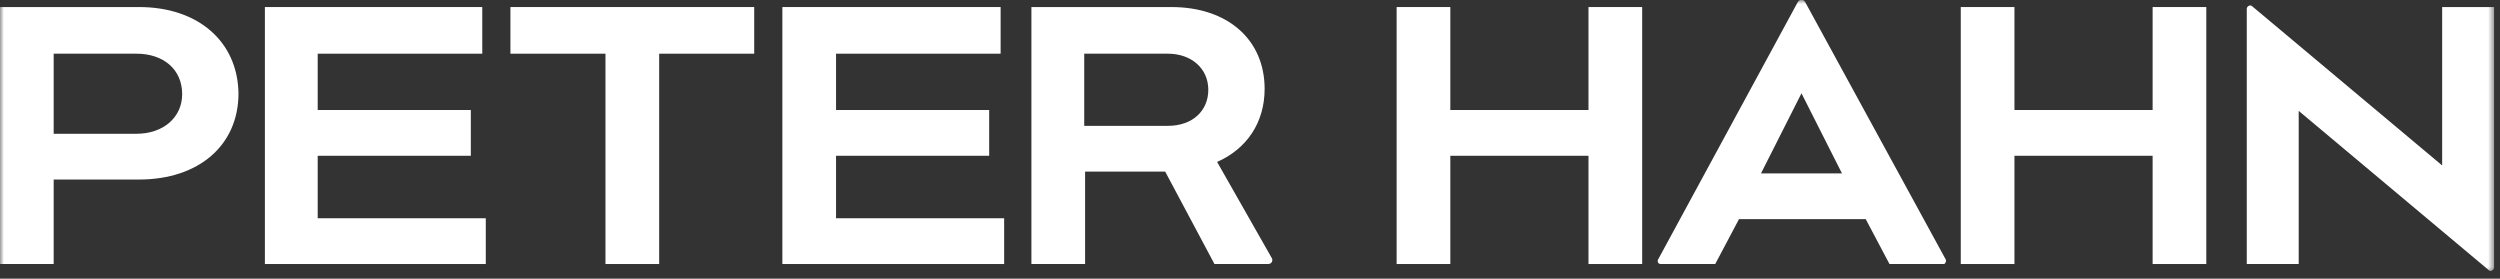
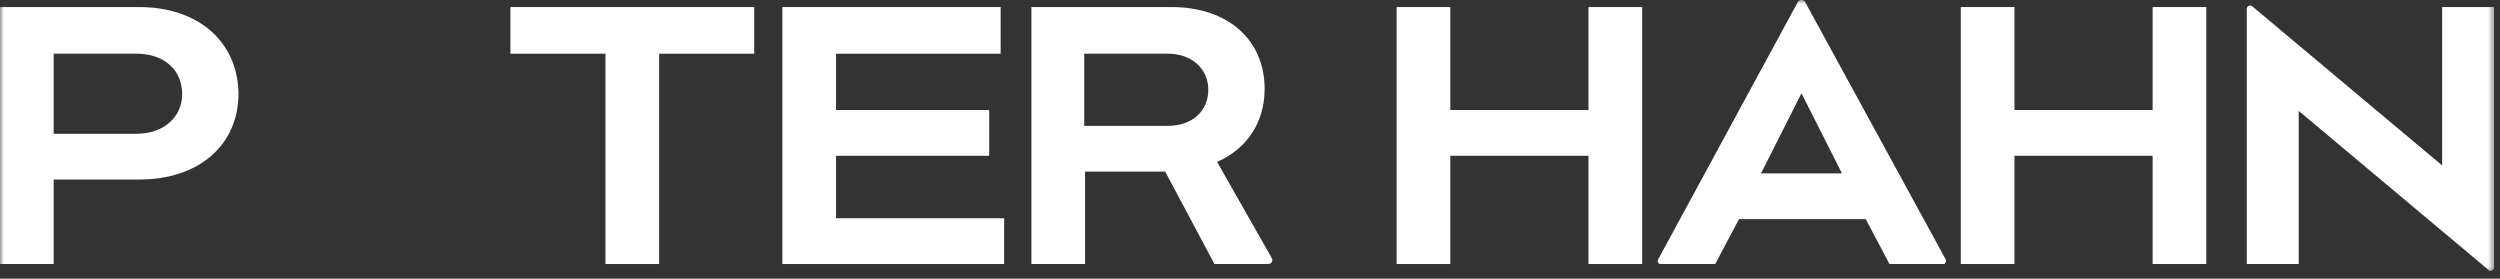
<svg xmlns="http://www.w3.org/2000/svg" width="314" height="35" viewBox="0 0 314 35" fill="none">
  <rect x="0" y="0" width="314" height="35" fill="#333333" stroke="none" />
  <path d="M105.008 19.565H124.241V13.817H105.008V6.743H125.678V0.885H98.266V33.161H126.12V27.413H105.008V19.565Z" fill="white" />
-   <path d="M39.902 19.565H59.135V13.817H39.902V6.743H60.572V0.885H33.27V33.161H61.014V27.413H39.902V19.565Z" fill="white" />
  <mask id="mask0_2349_11531" style="mask-type:luminance" maskUnits="userSpaceOnUse" x="0" y="0" width="314" height="35">
    <path d="M313.365 0H0V34.487H313.365V0Z" fill="white" />
  </mask>
  <g mask="url(#mask0_2349_11531)">
    <path d="M306.734 0.884V20.78L282.858 0.774C282.637 0.552 282.195 0.774 282.195 1.105V33.16H288.717V13.927L312.592 33.934C312.813 34.155 313.255 33.934 313.255 33.602V0.884H306.734Z" fill="white" />
  </g>
  <mask id="mask1_2349_11531" style="mask-type:luminance" maskUnits="userSpaceOnUse" x="0" y="0" width="314" height="35">
    <path d="M313.365 0H0V34.487H313.365V0Z" fill="white" />
  </mask>
  <g mask="url(#mask1_2349_11531)">
    <path d="M17.464 0.885H-0V33.161H6.742V22.549H17.464C24.981 22.549 29.955 18.239 29.955 11.717C29.844 5.196 24.87 0.885 17.464 0.885ZM17.133 16.802H6.742V6.743H17.133C20.559 6.743 22.881 8.733 22.881 11.828C22.881 14.702 20.559 16.802 17.133 16.802Z" fill="white" />
  </g>
  <mask id="mask2_2349_11531" style="mask-type:luminance" maskUnits="userSpaceOnUse" x="0" y="0" width="314" height="35">
    <path d="M313.365 0H0V34.487H313.365V0Z" fill="white" />
  </mask>
  <g mask="url(#mask2_2349_11531)">
    <path d="M64.11 6.743H76.048V33.161H82.791V6.743H94.728V0.885H64.11V6.743Z" fill="white" />
  </g>
  <mask id="mask3_2349_11531" style="mask-type:luminance" maskUnits="userSpaceOnUse" x="0" y="0" width="314" height="35">
    <path d="M313.365 0H0V34.487H313.365V0Z" fill="white" />
  </mask>
  <g mask="url(#mask3_2349_11531)">
    <path d="M270.369 13.817H253.015V0.885H246.272V33.161H253.015V19.565H270.369V33.161H277.111V0.885H270.369V13.817Z" fill="white" />
  </g>
  <mask id="mask4_2349_11531" style="mask-type:luminance" maskUnits="userSpaceOnUse" x="0" y="0" width="314" height="35">
    <path d="M313.365 0H0V34.487H313.365V0Z" fill="white" />
  </mask>
  <g mask="url(#mask4_2349_11531)">
    <path d="M199.514 13.817H182.16V0.885H175.417V33.161H182.16V19.565H199.514V33.161H206.257V0.885H199.514V13.817Z" fill="white" />
  </g>
  <mask id="mask5_2349_11531" style="mask-type:luminance" maskUnits="userSpaceOnUse" x="0" y="0" width="314" height="35">
    <path d="M313.365 0H0V34.487H313.365V0Z" fill="white" />
  </mask>
  <g mask="url(#mask5_2349_11531)">
    <path d="M152.868 20.339C156.626 18.681 158.837 15.365 158.837 11.165C158.837 4.975 154.195 0.885 147.12 0.885H129.545V33.161H136.288V21.555H146.347L152.537 33.161H159.279C159.721 33.161 159.942 32.719 159.721 32.387L152.868 20.339ZM146.678 15.807H136.178V6.743H146.678C149.663 6.743 151.763 8.622 151.763 11.275C151.763 13.928 149.773 15.807 146.678 15.807Z" fill="white" />
  </g>
  <mask id="mask6_2349_11531" style="mask-type:luminance" maskUnits="userSpaceOnUse" x="0" y="0" width="314" height="35">
    <path d="M313.365 0H0V34.487H313.365V0Z" fill="white" />
  </mask>
  <g mask="url(#mask6_2349_11531)">
    <path d="M244.393 32.608L226.708 0.221C226.487 -0.11 226.045 -0.11 225.823 0.221L208.248 32.608C208.138 32.829 208.248 33.161 208.58 33.161H215.433L218.418 27.523H234.335L237.319 33.161H244.172C244.283 33.161 244.504 32.829 244.393 32.608ZM221.181 21.776L226.266 11.717L231.35 21.776H221.181Z" fill="white" />
  </g>
</svg>